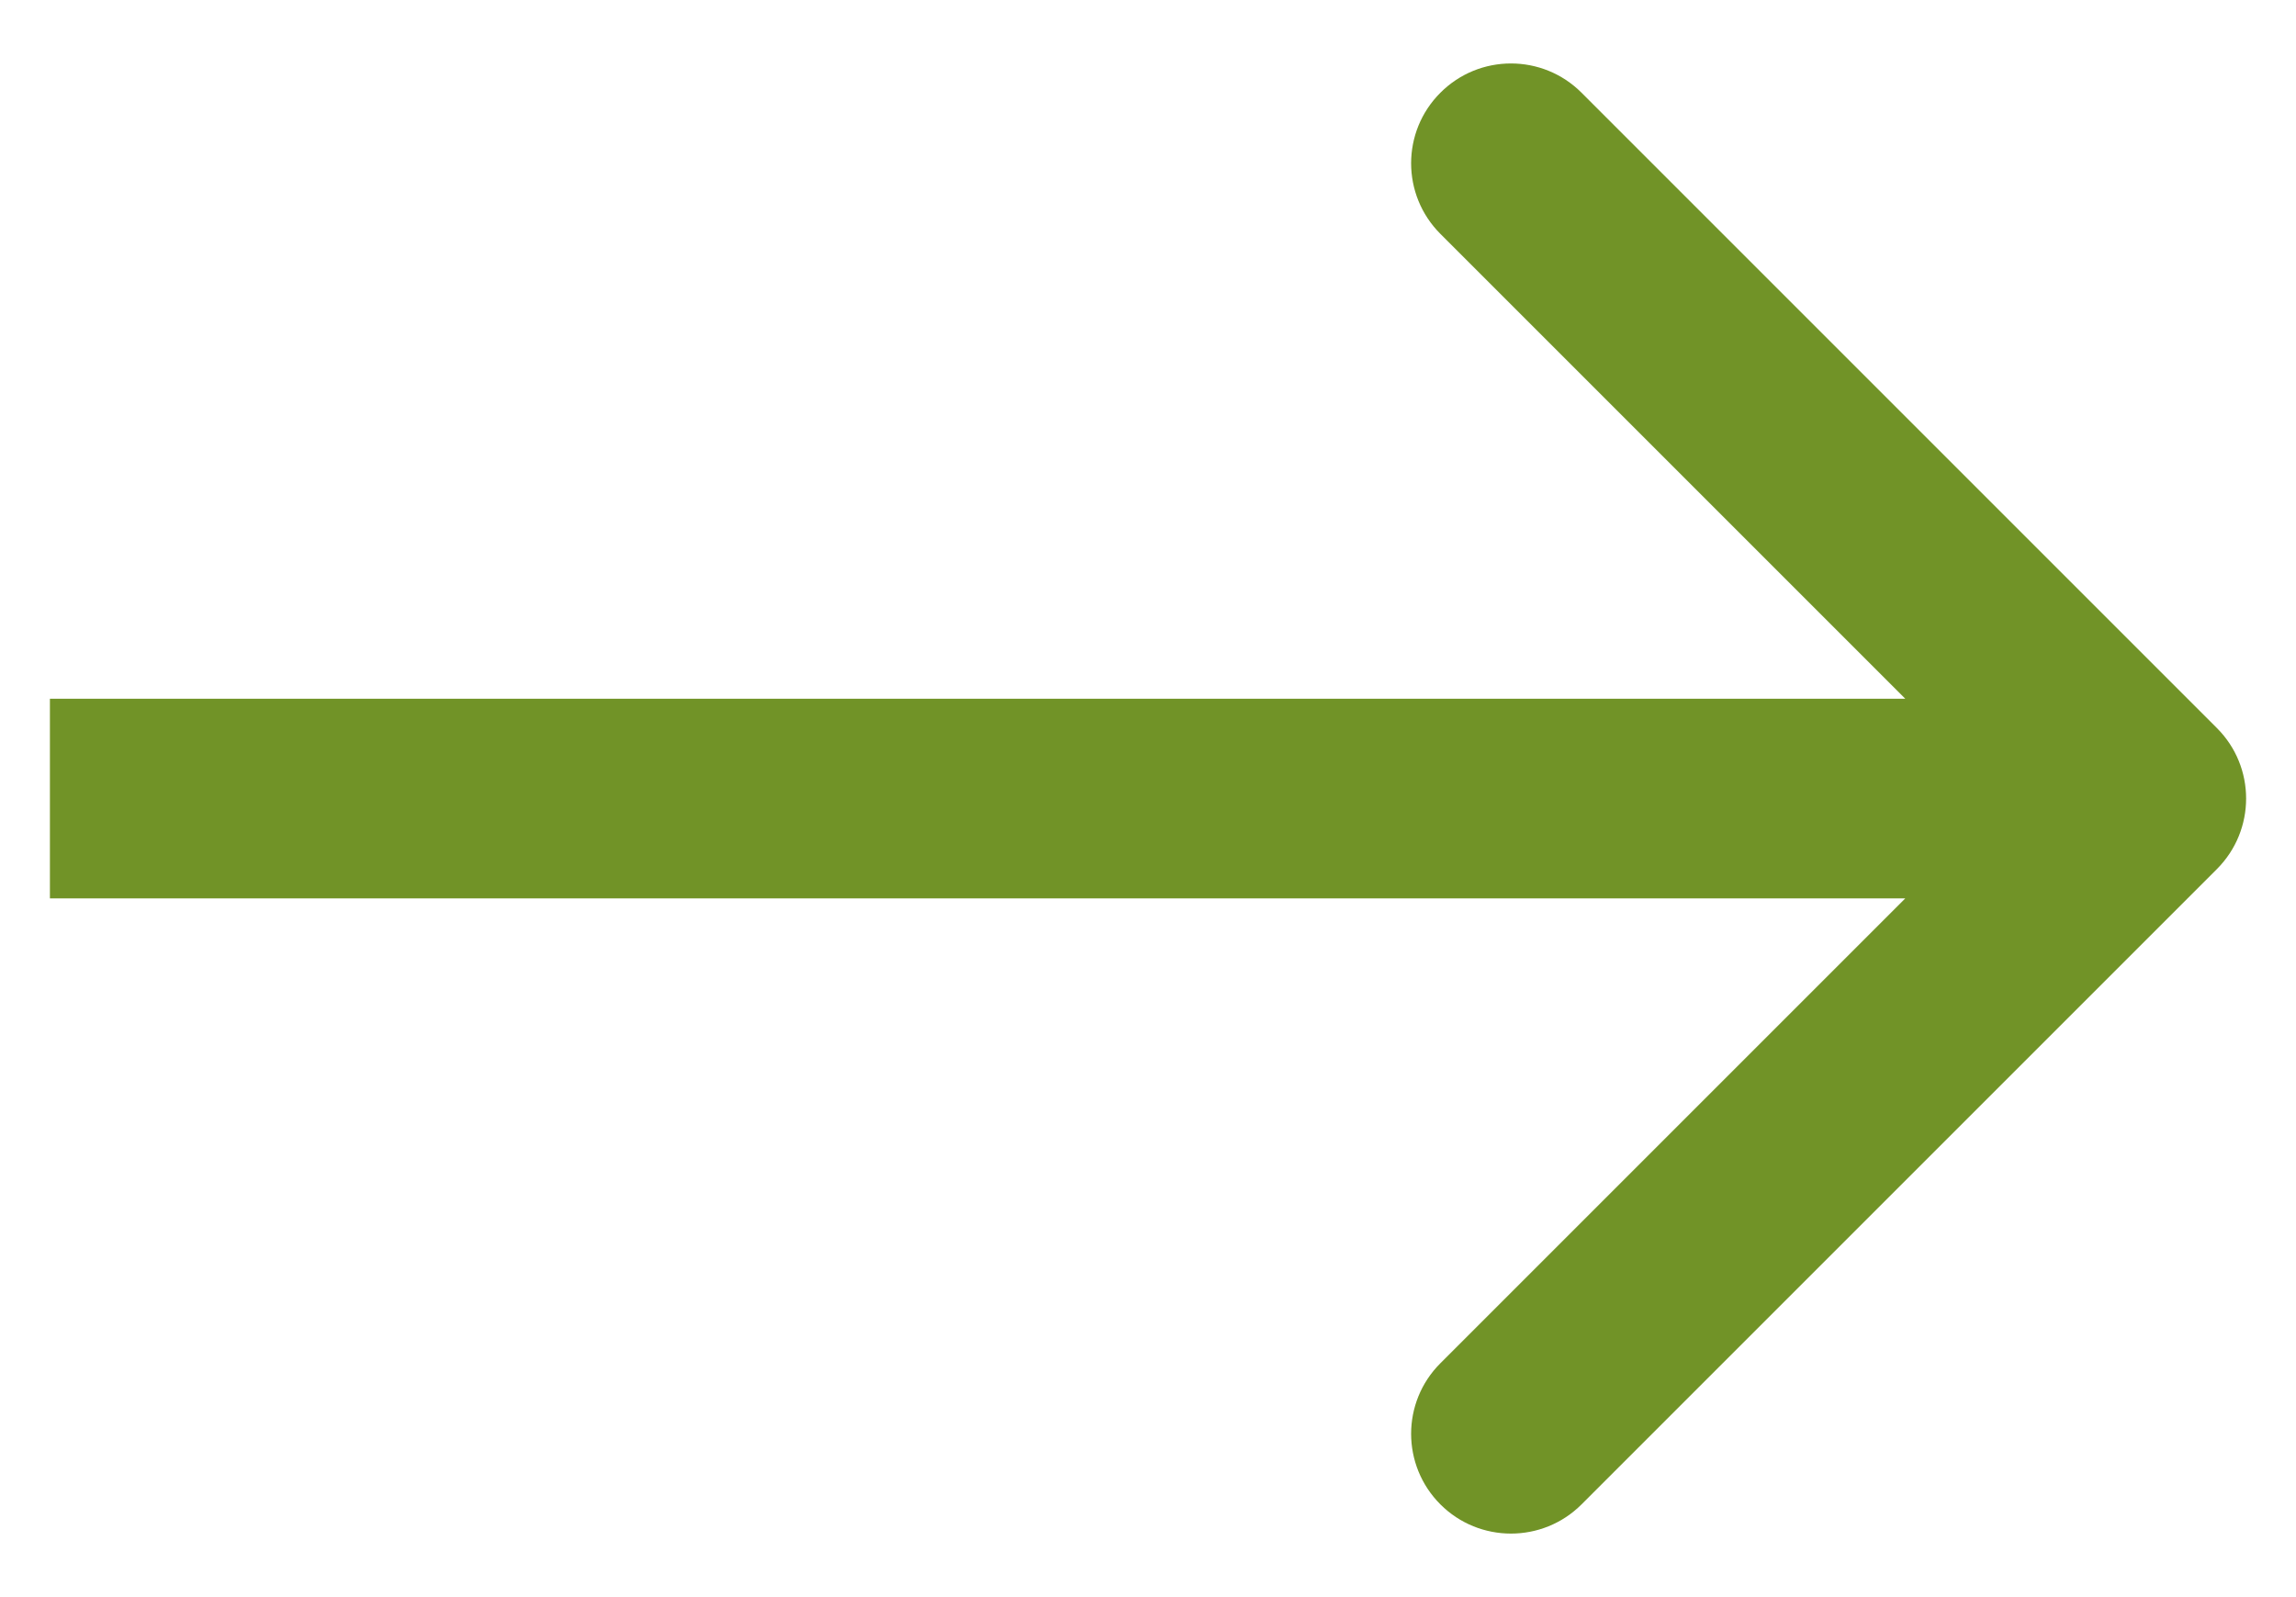
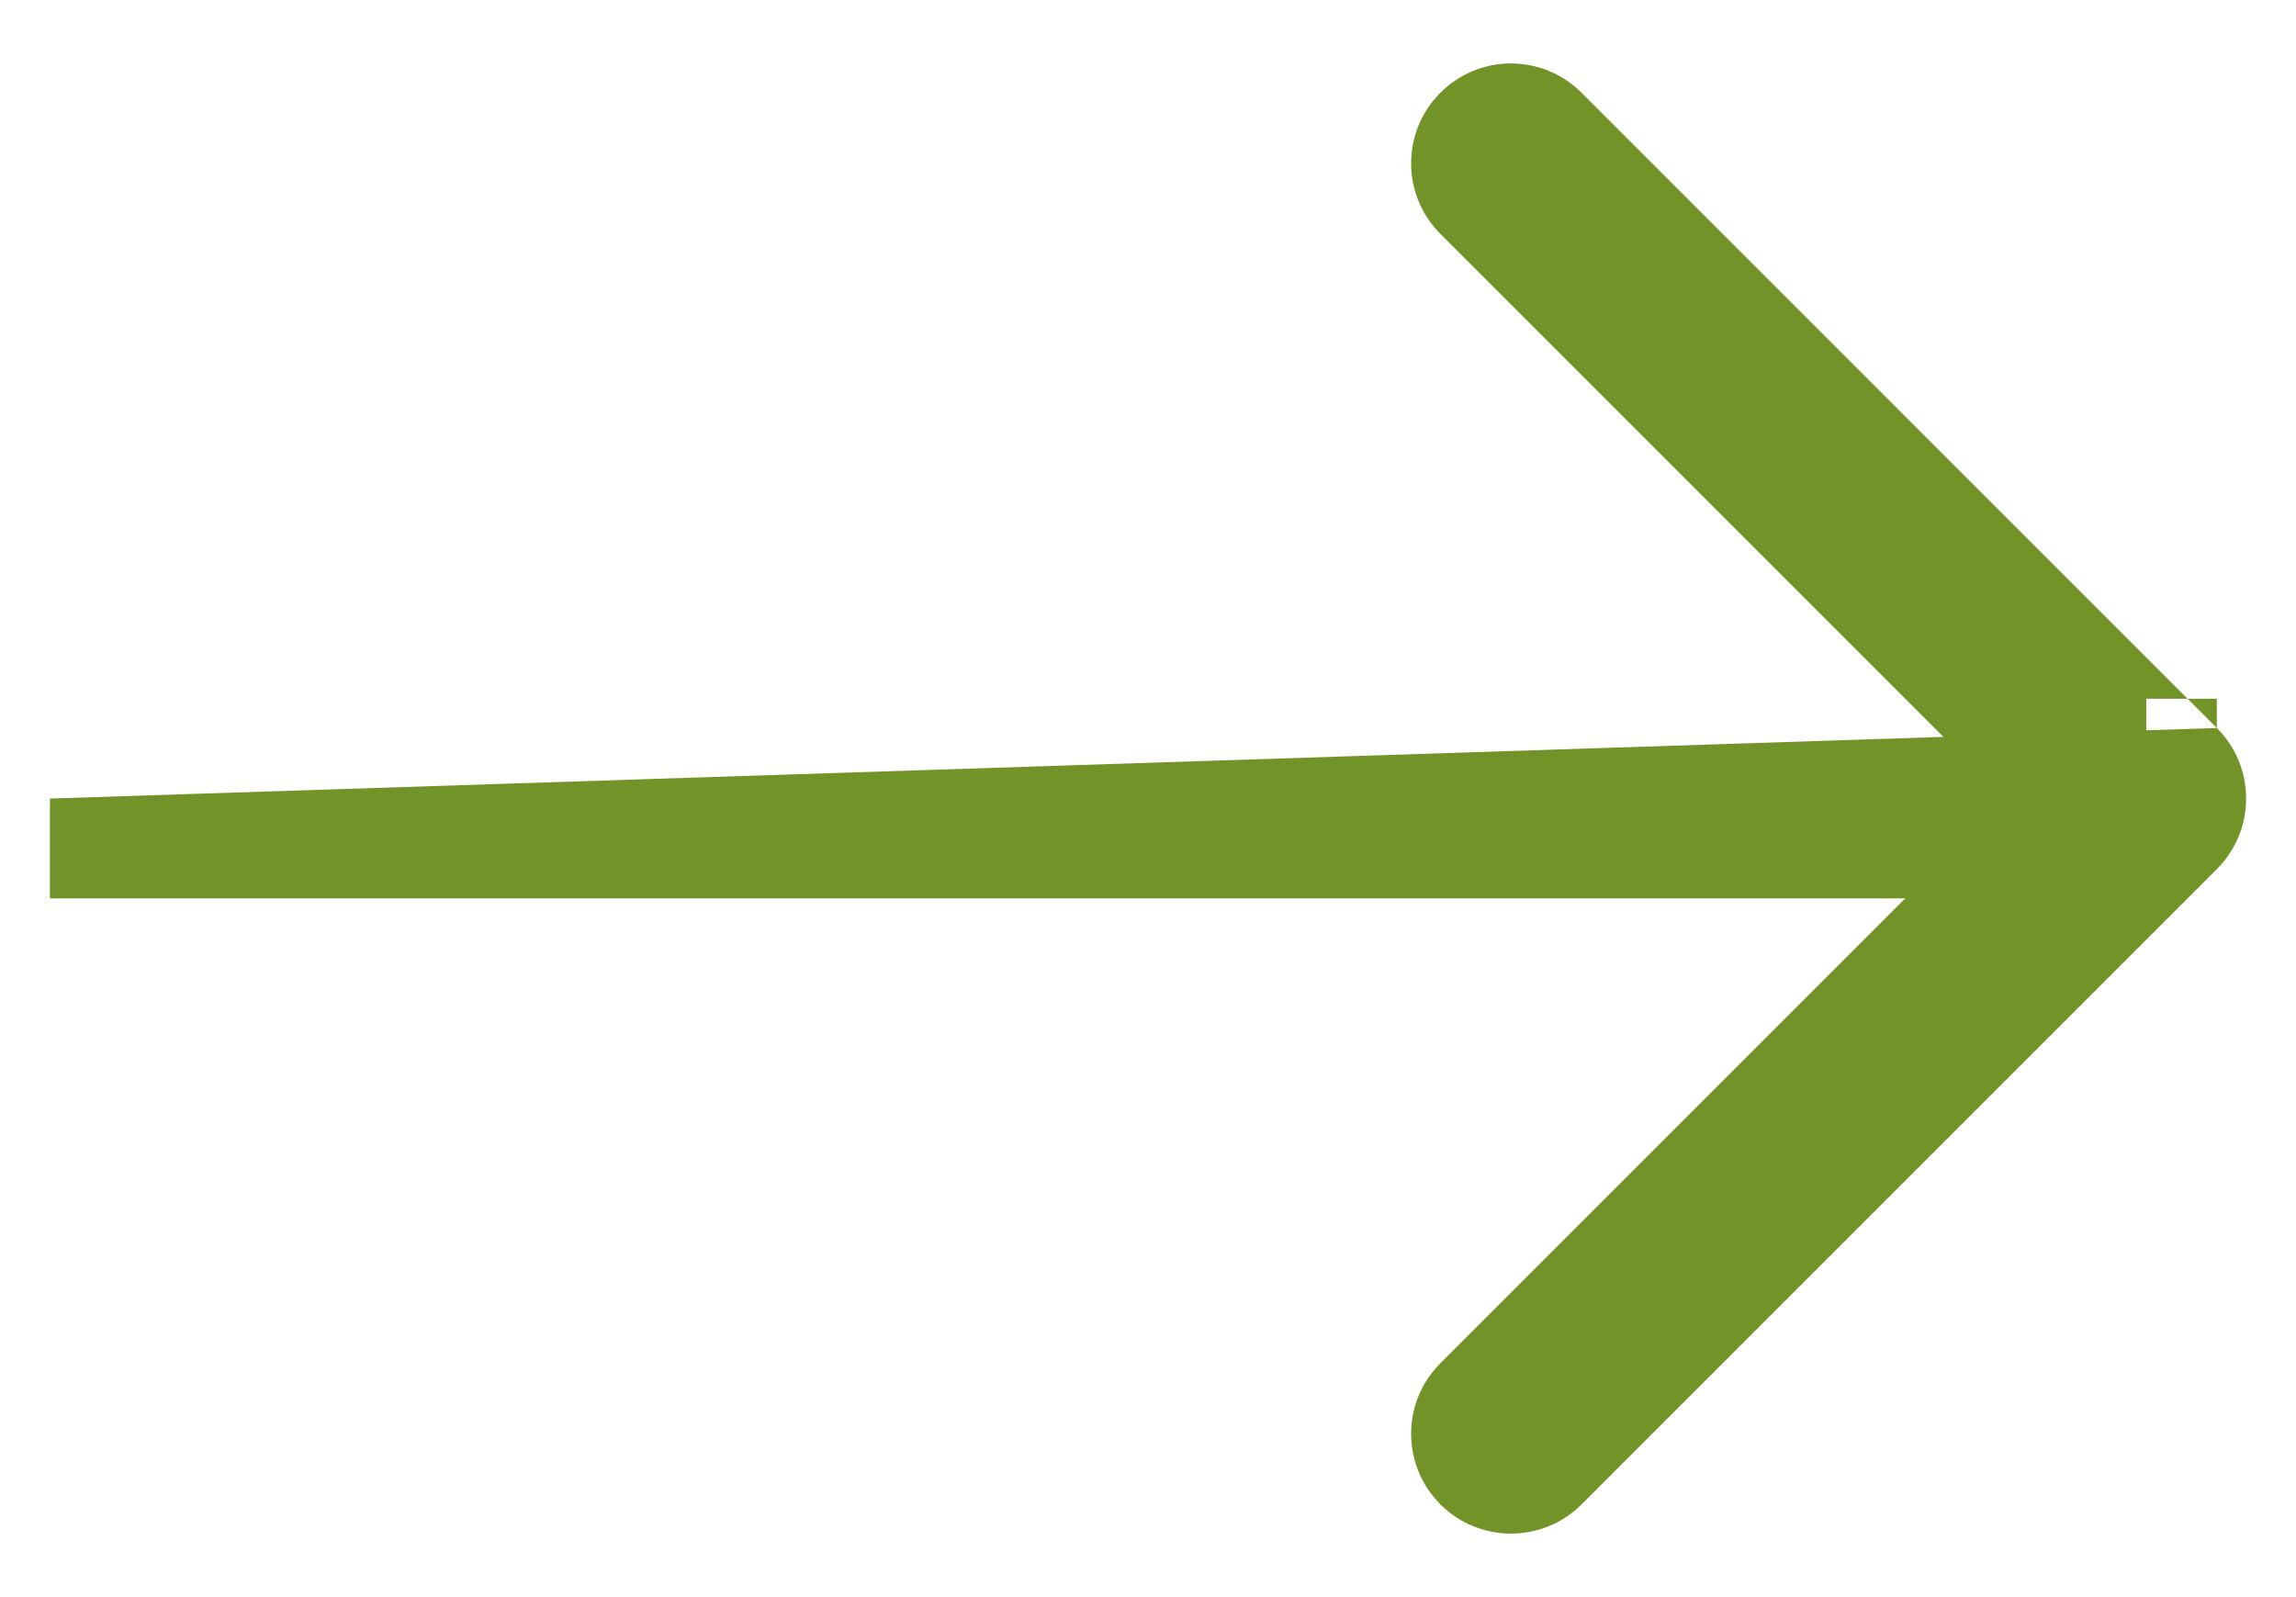
<svg xmlns="http://www.w3.org/2000/svg" width="23" height="16" viewBox="0 0 23 16" fill="none">
-   <path d="M22.207 7.293C22.598 7.683 22.598 8.316 22.207 8.707L15.843 15.071C15.453 15.461 14.819 15.461 14.429 15.071C14.038 14.68 14.038 14.047 14.429 13.657L20.086 8L14.429 2.343C14.038 1.952 14.038 1.319 14.429 0.929C14.819 0.538 15.453 0.538 15.843 0.929L22.207 7.293ZM0.5 8V7H21.5V8V9H0.5V8Z" fill="#719327" />
+   <path d="M22.207 7.293C22.598 7.683 22.598 8.316 22.207 8.707L15.843 15.071C15.453 15.461 14.819 15.461 14.429 15.071C14.038 14.68 14.038 14.047 14.429 13.657L20.086 8L14.429 2.343C14.038 1.952 14.038 1.319 14.429 0.929C14.819 0.538 15.453 0.538 15.843 0.929L22.207 7.293ZV7H21.5V8V9H0.5V8Z" fill="#719327" />
</svg>